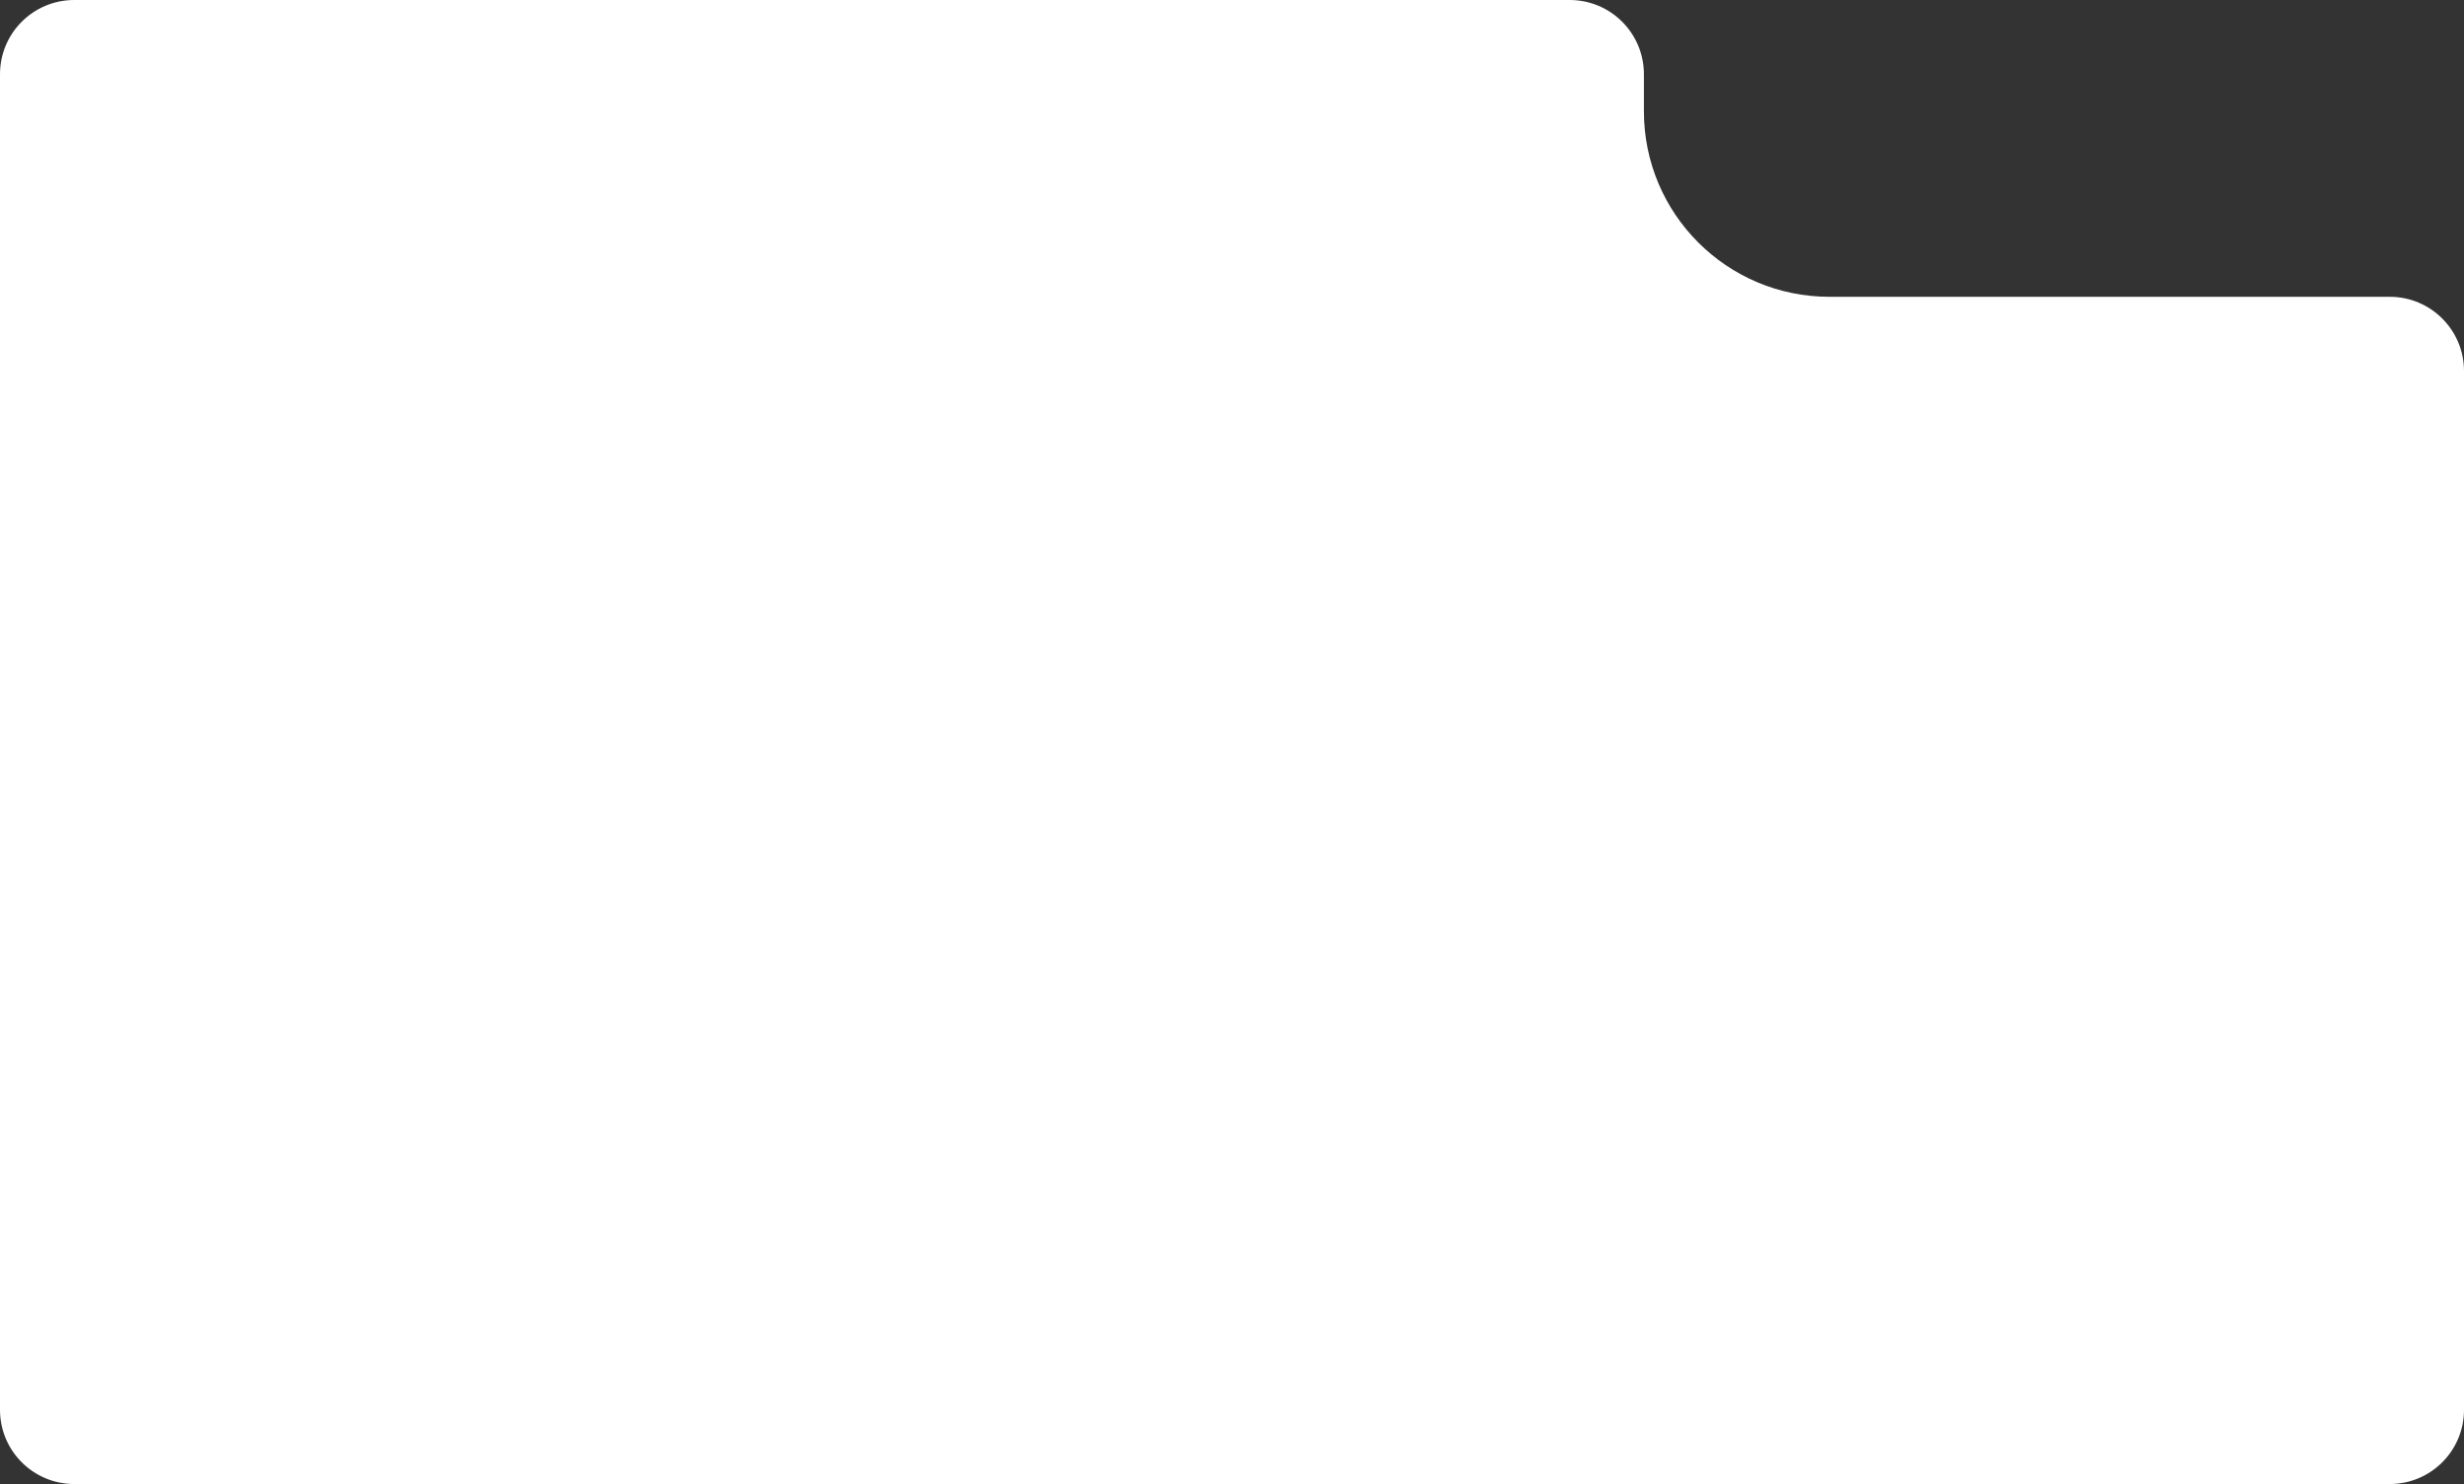
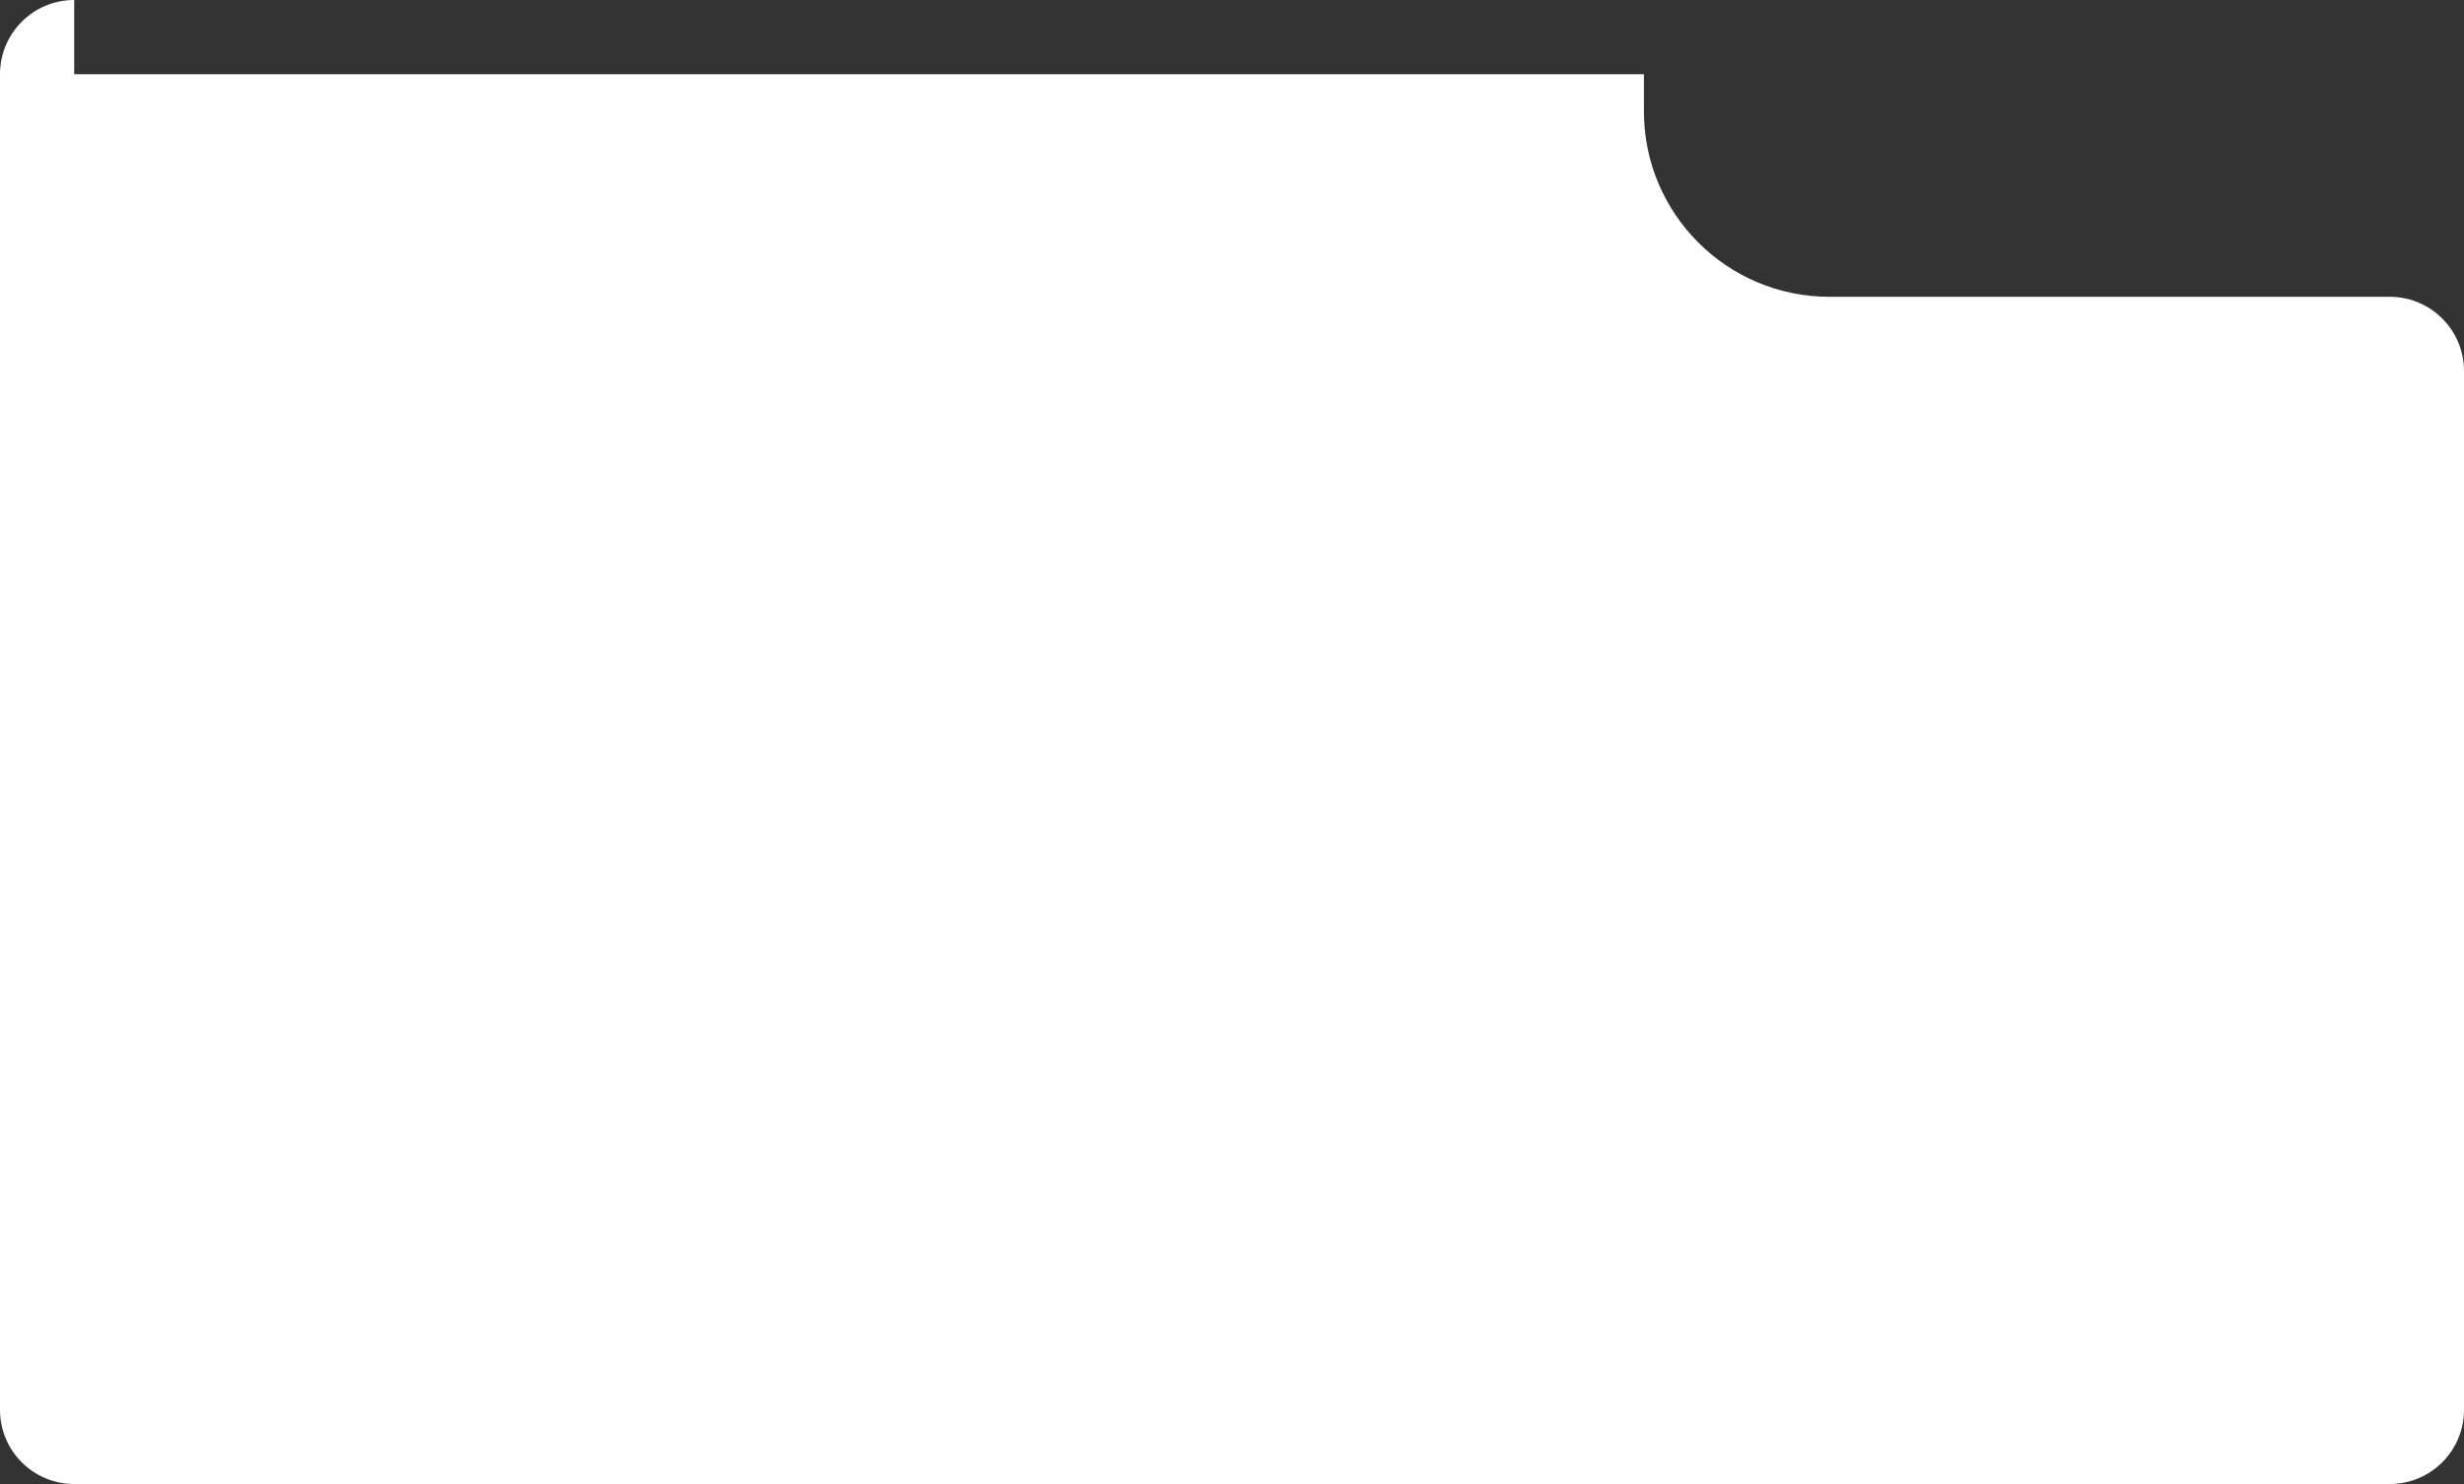
<svg xmlns="http://www.w3.org/2000/svg" width="664" height="400" viewBox="0 0 664 400" fill="none">
  <rect x="0" y="0" width="664" height="400" fill="#333333" stroke="none" />
-   <path d="M20 0C8.954 0 1.61075e-07 8.954 0 20V380C2.57703e-06 391.046 8.954 400 20 400H644C655.046 400 664 391.046 664 380V100C664 88.954 655.046 80 644 80H493C465.386 80 443 57.614 443 30V20C443 8.954 434.046 0 423 0H20Z" fill="white" />
+   <path d="M20 0C8.954 0 1.61075e-07 8.954 0 20V380C2.57703e-06 391.046 8.954 400 20 400H644C655.046 400 664 391.046 664 380V100C664 88.954 655.046 80 644 80H493C465.386 80 443 57.614 443 30V20H20Z" fill="white" />
</svg>